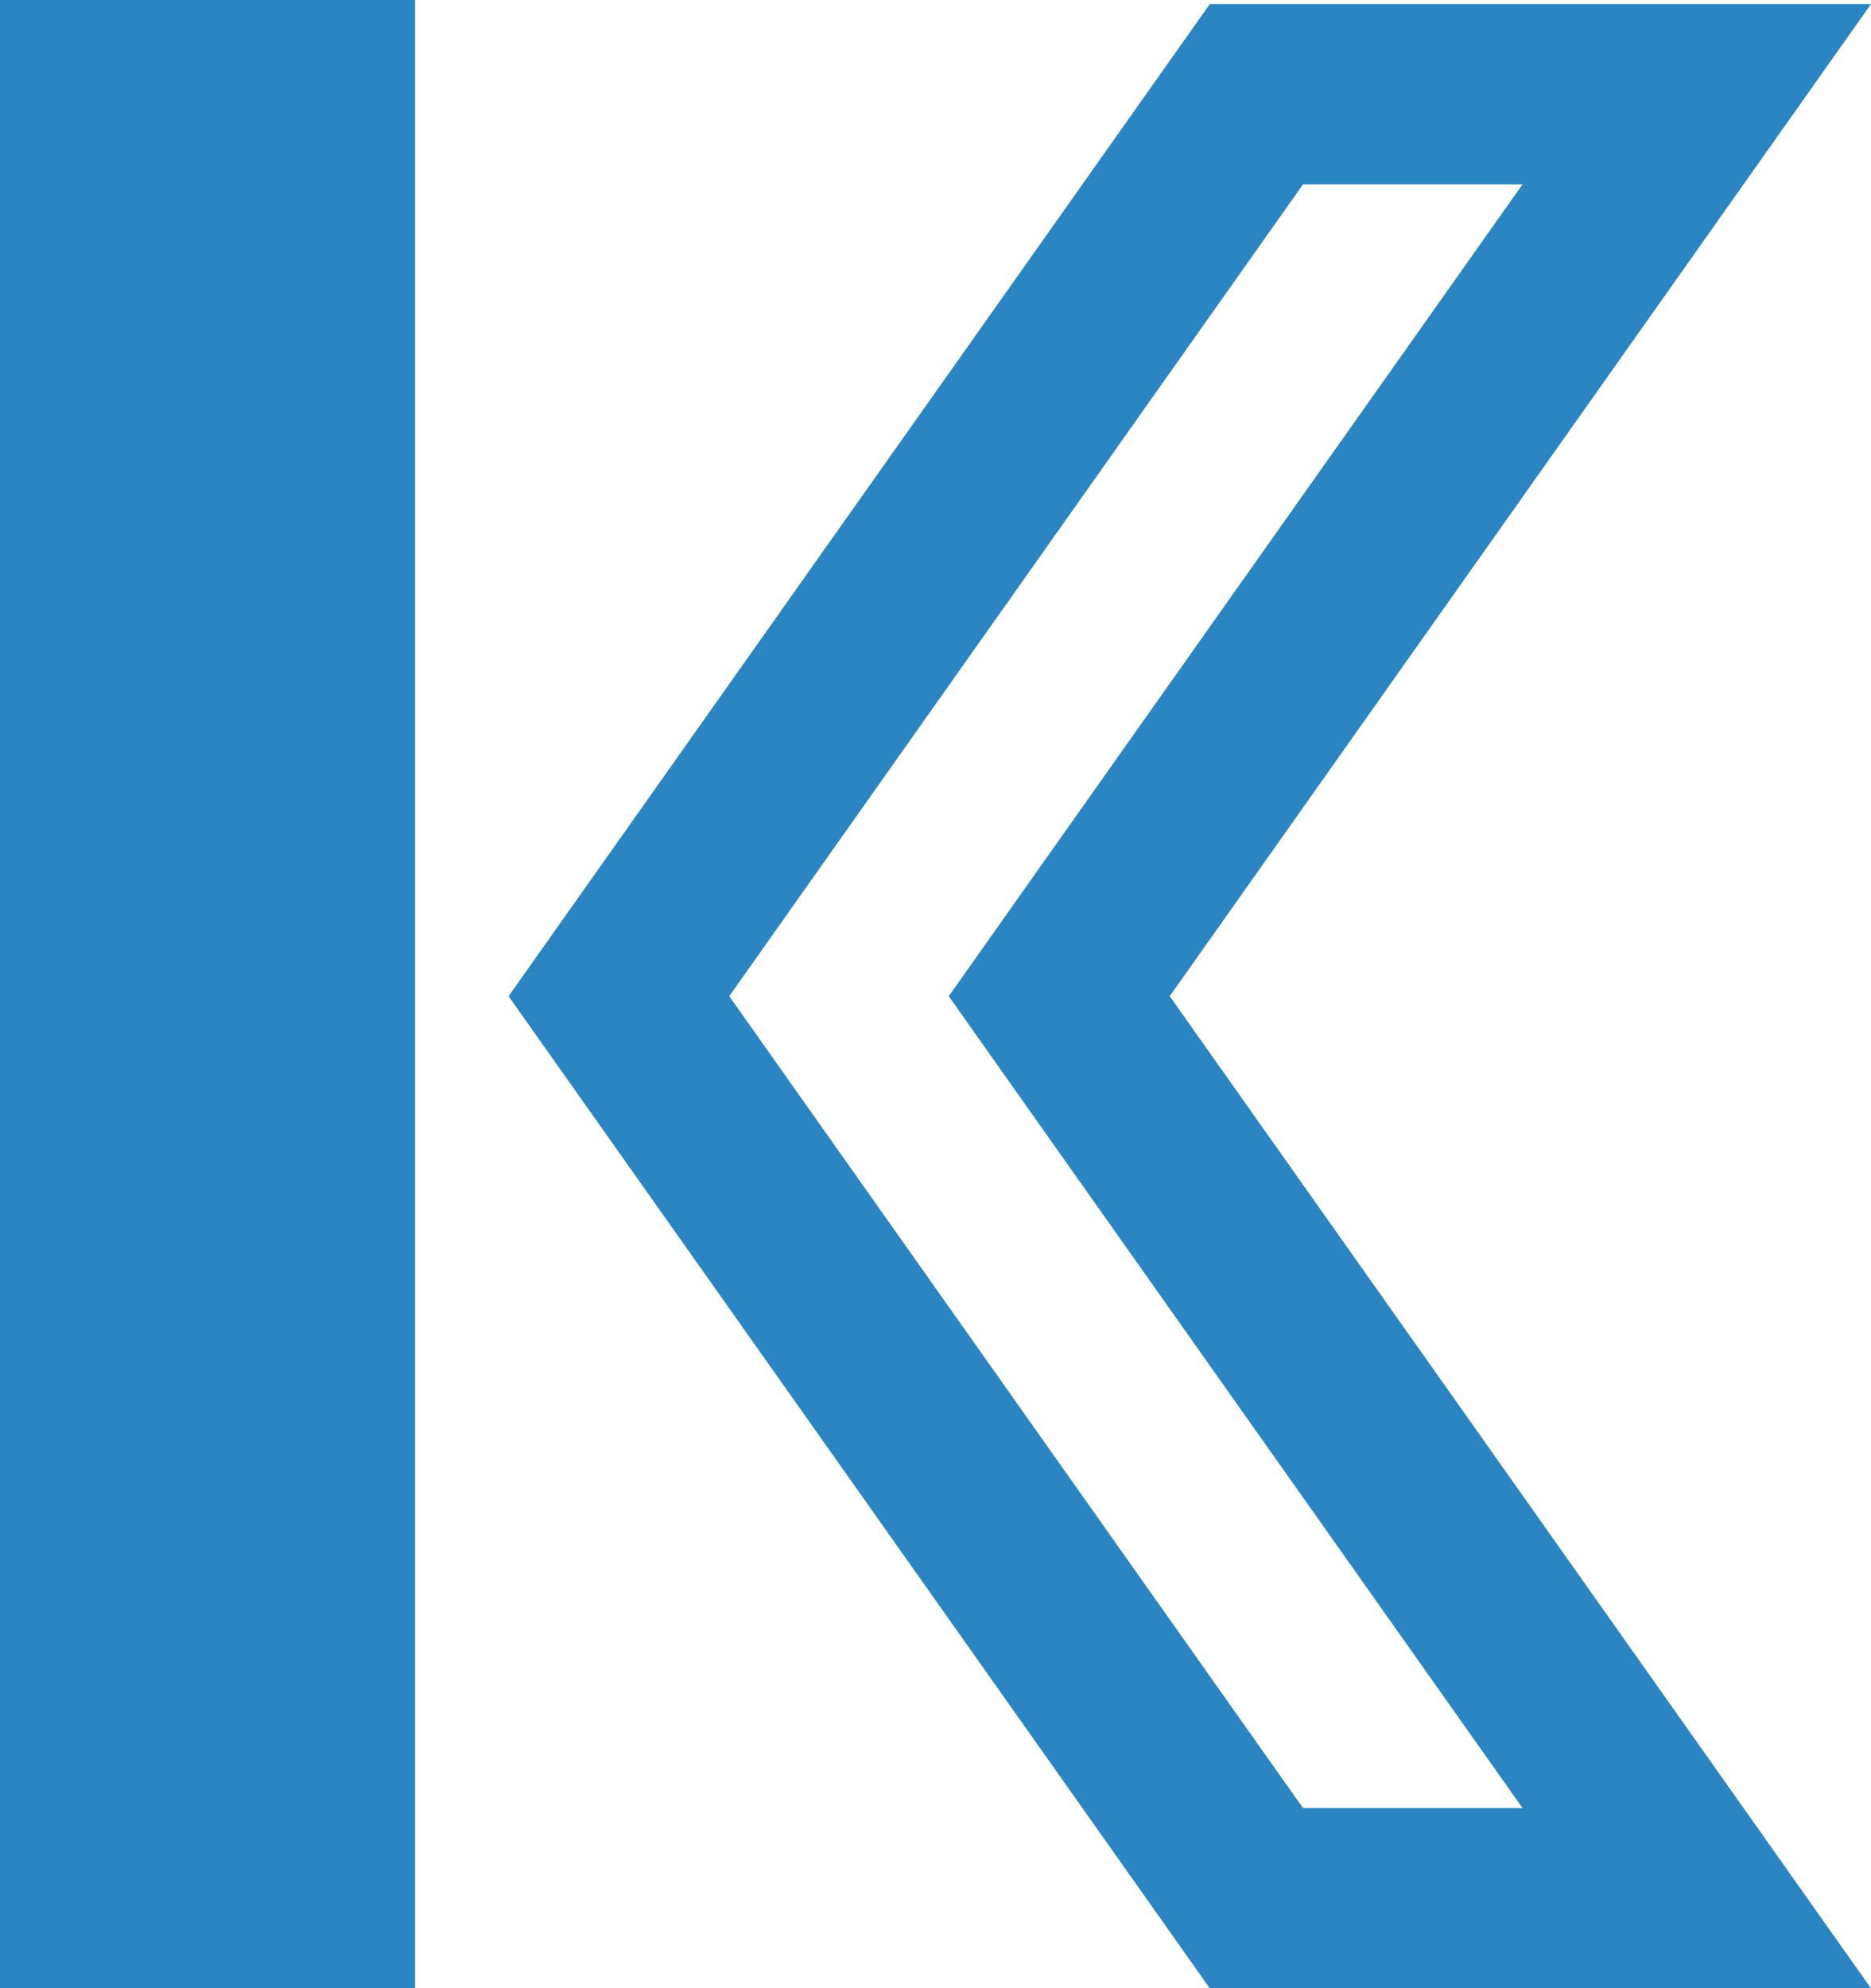
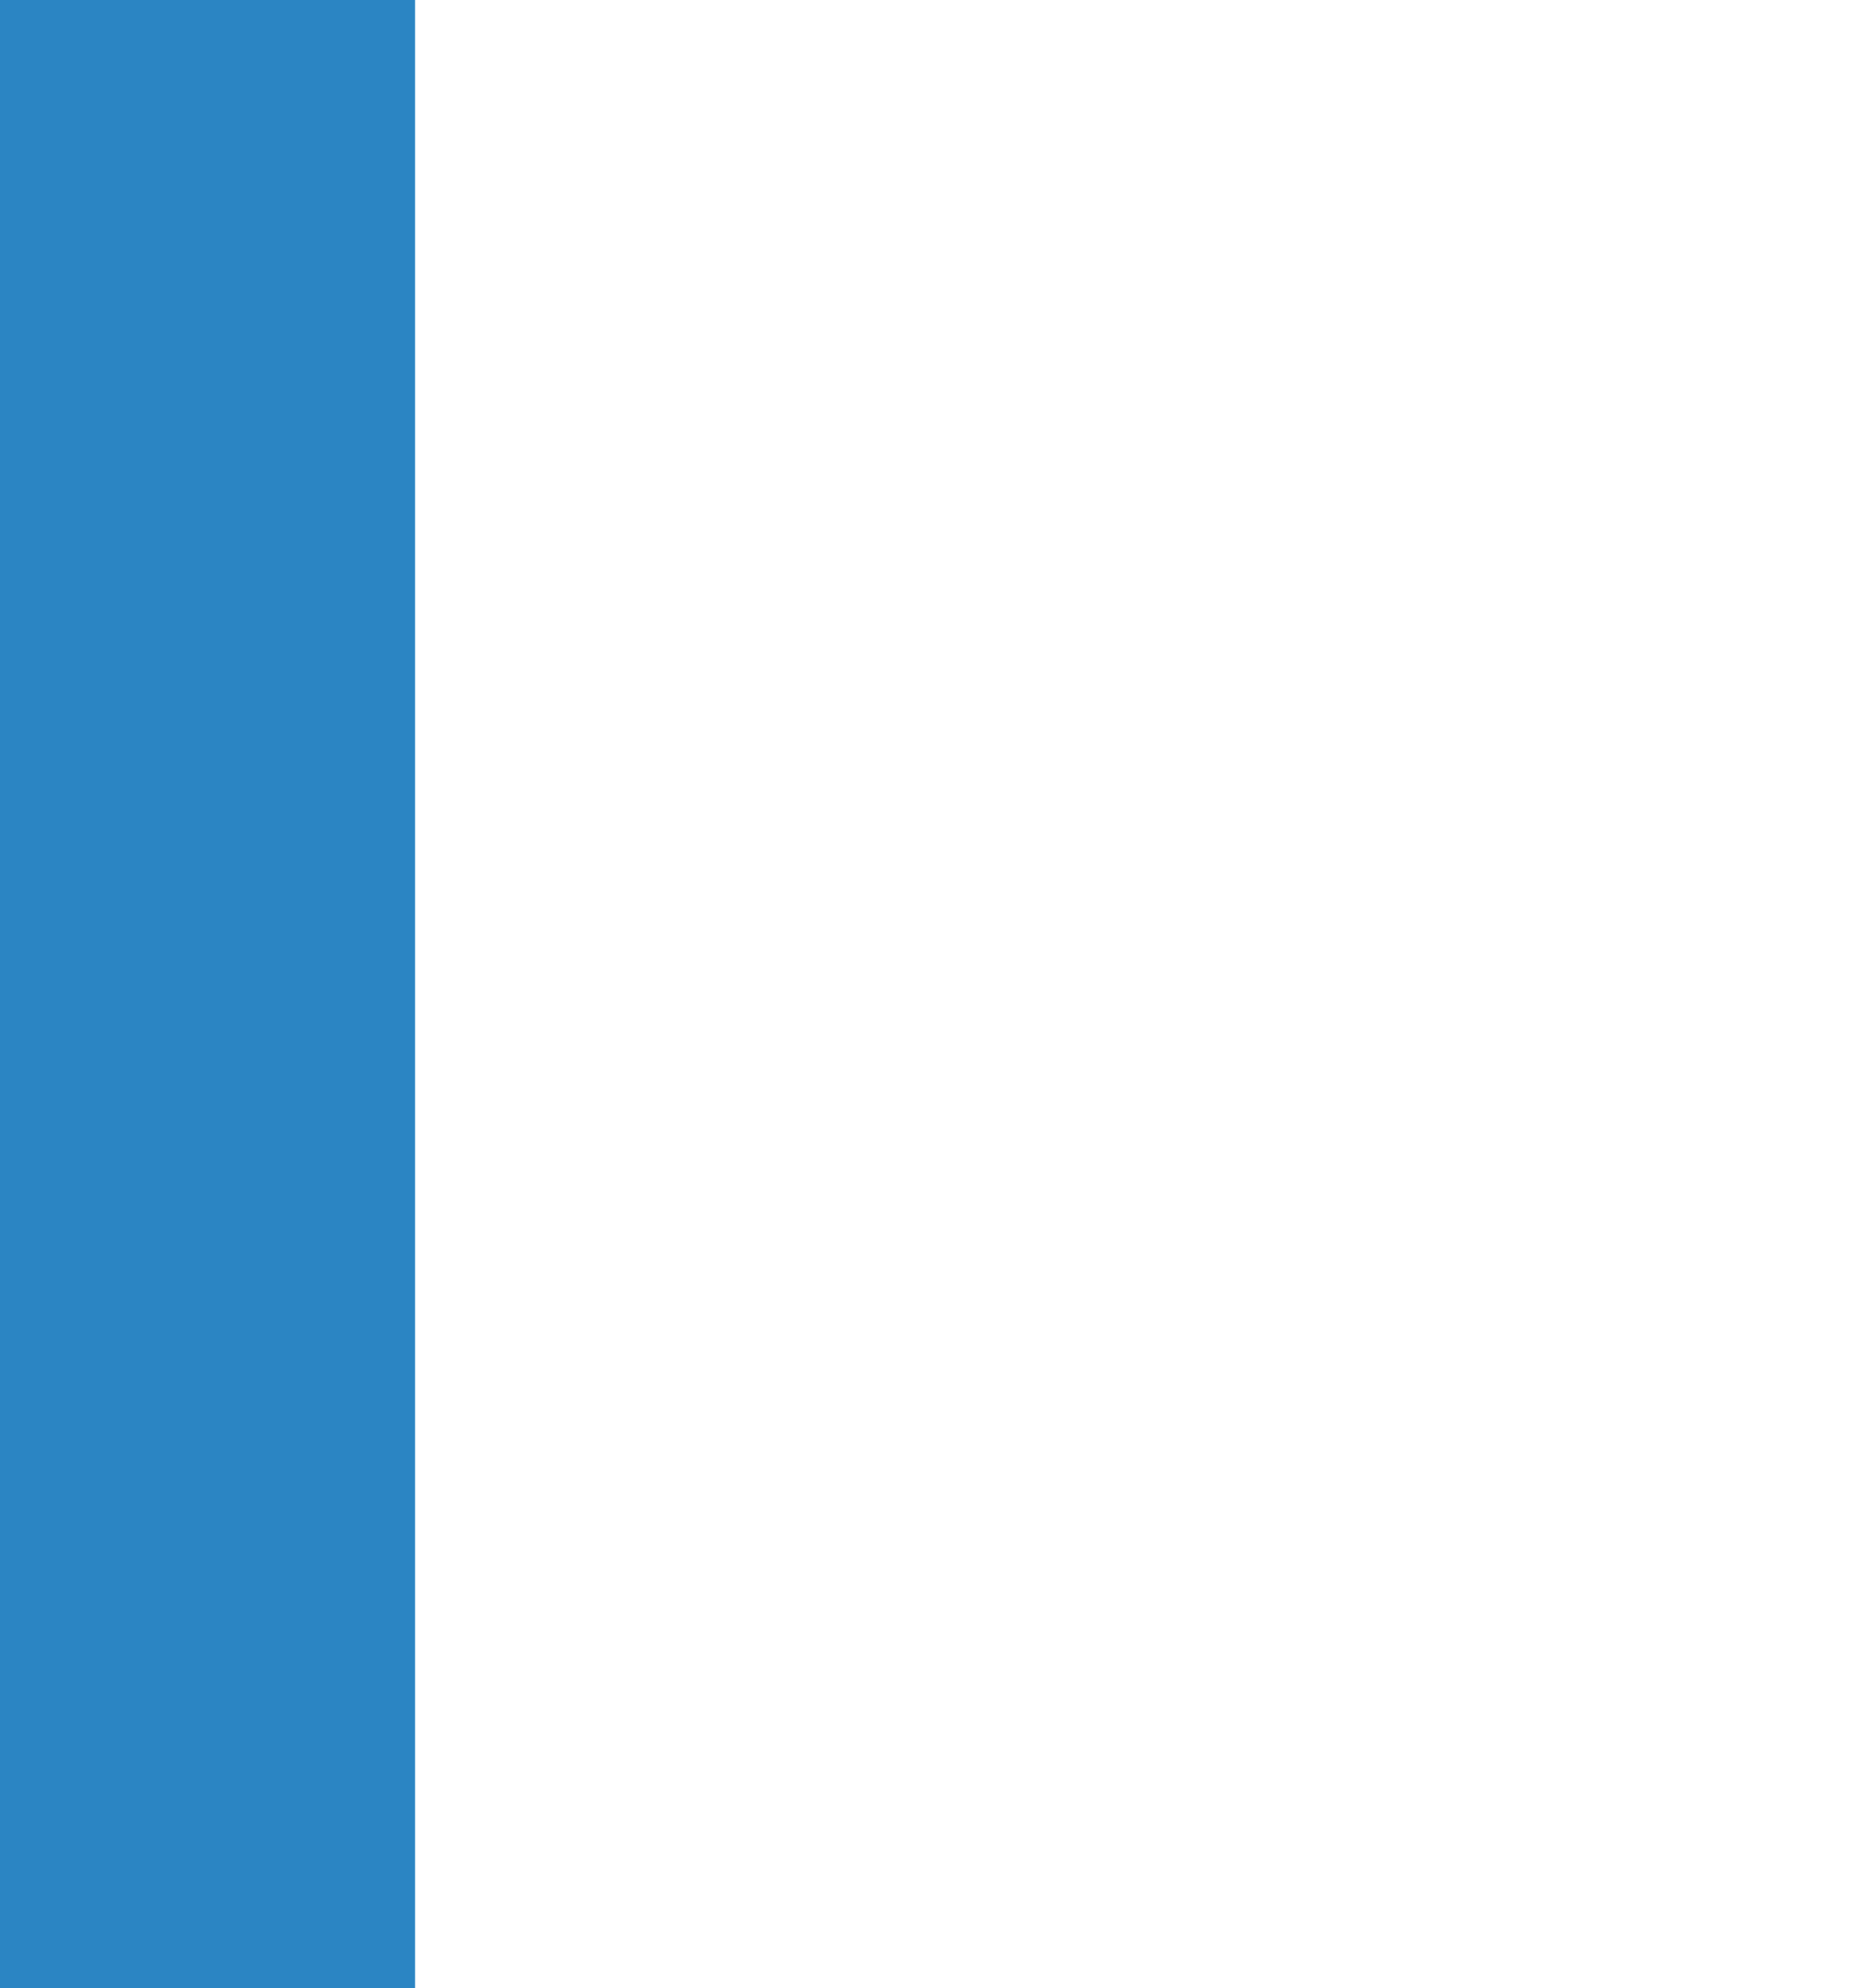
<svg xmlns="http://www.w3.org/2000/svg" version="1.1" viewBox="0 0 64.86 68.92">
  <defs>
    <style>
      .cls-1 { fill: #2b85c3; }
    </style>
  </defs>
-   <path class="cls-1" d="M52.78,6.39l-17.34,24.53-2.55,3.61,2.55,3.61,17.34,24.53h-7.61l-19.89-28.14L45.17,6.39h7.61M64.86.14h-22.92l-24.31,34.39,24.31,34.39h22.92l-24.31-34.39L64.86.14h0Z" />
  <rect class="cls-1" width="14.39" height="68.92" />
</svg>